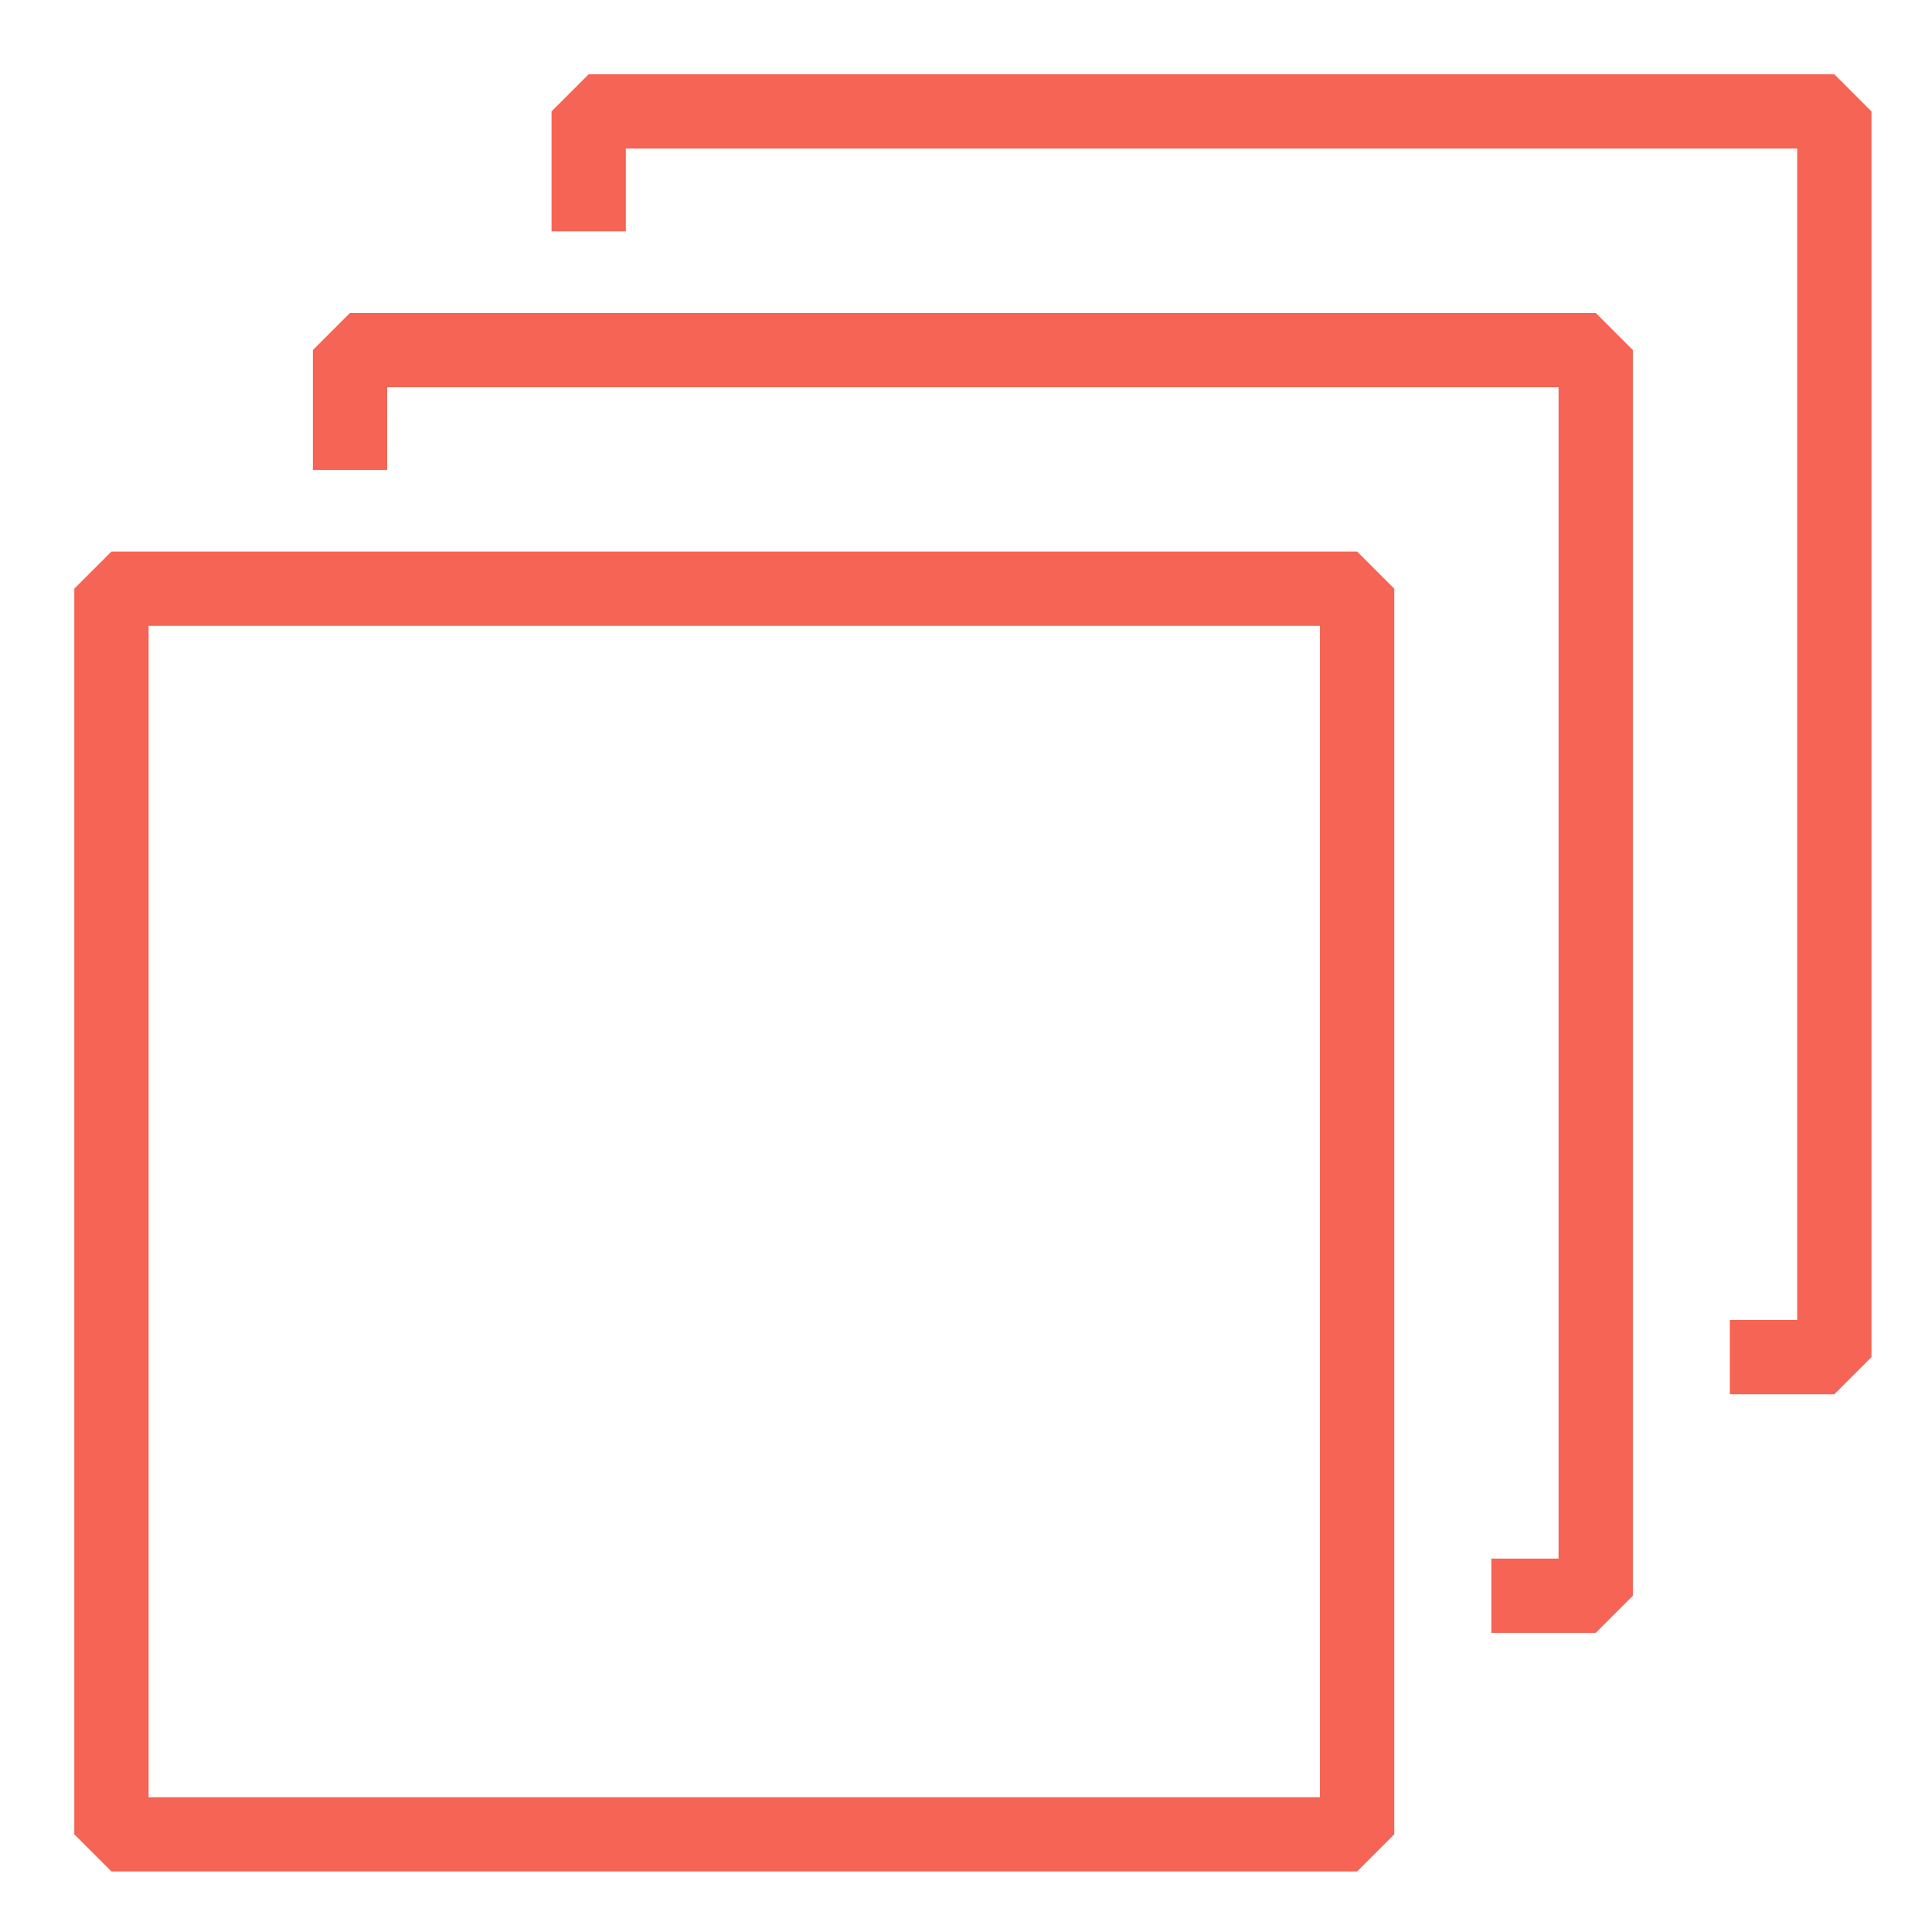
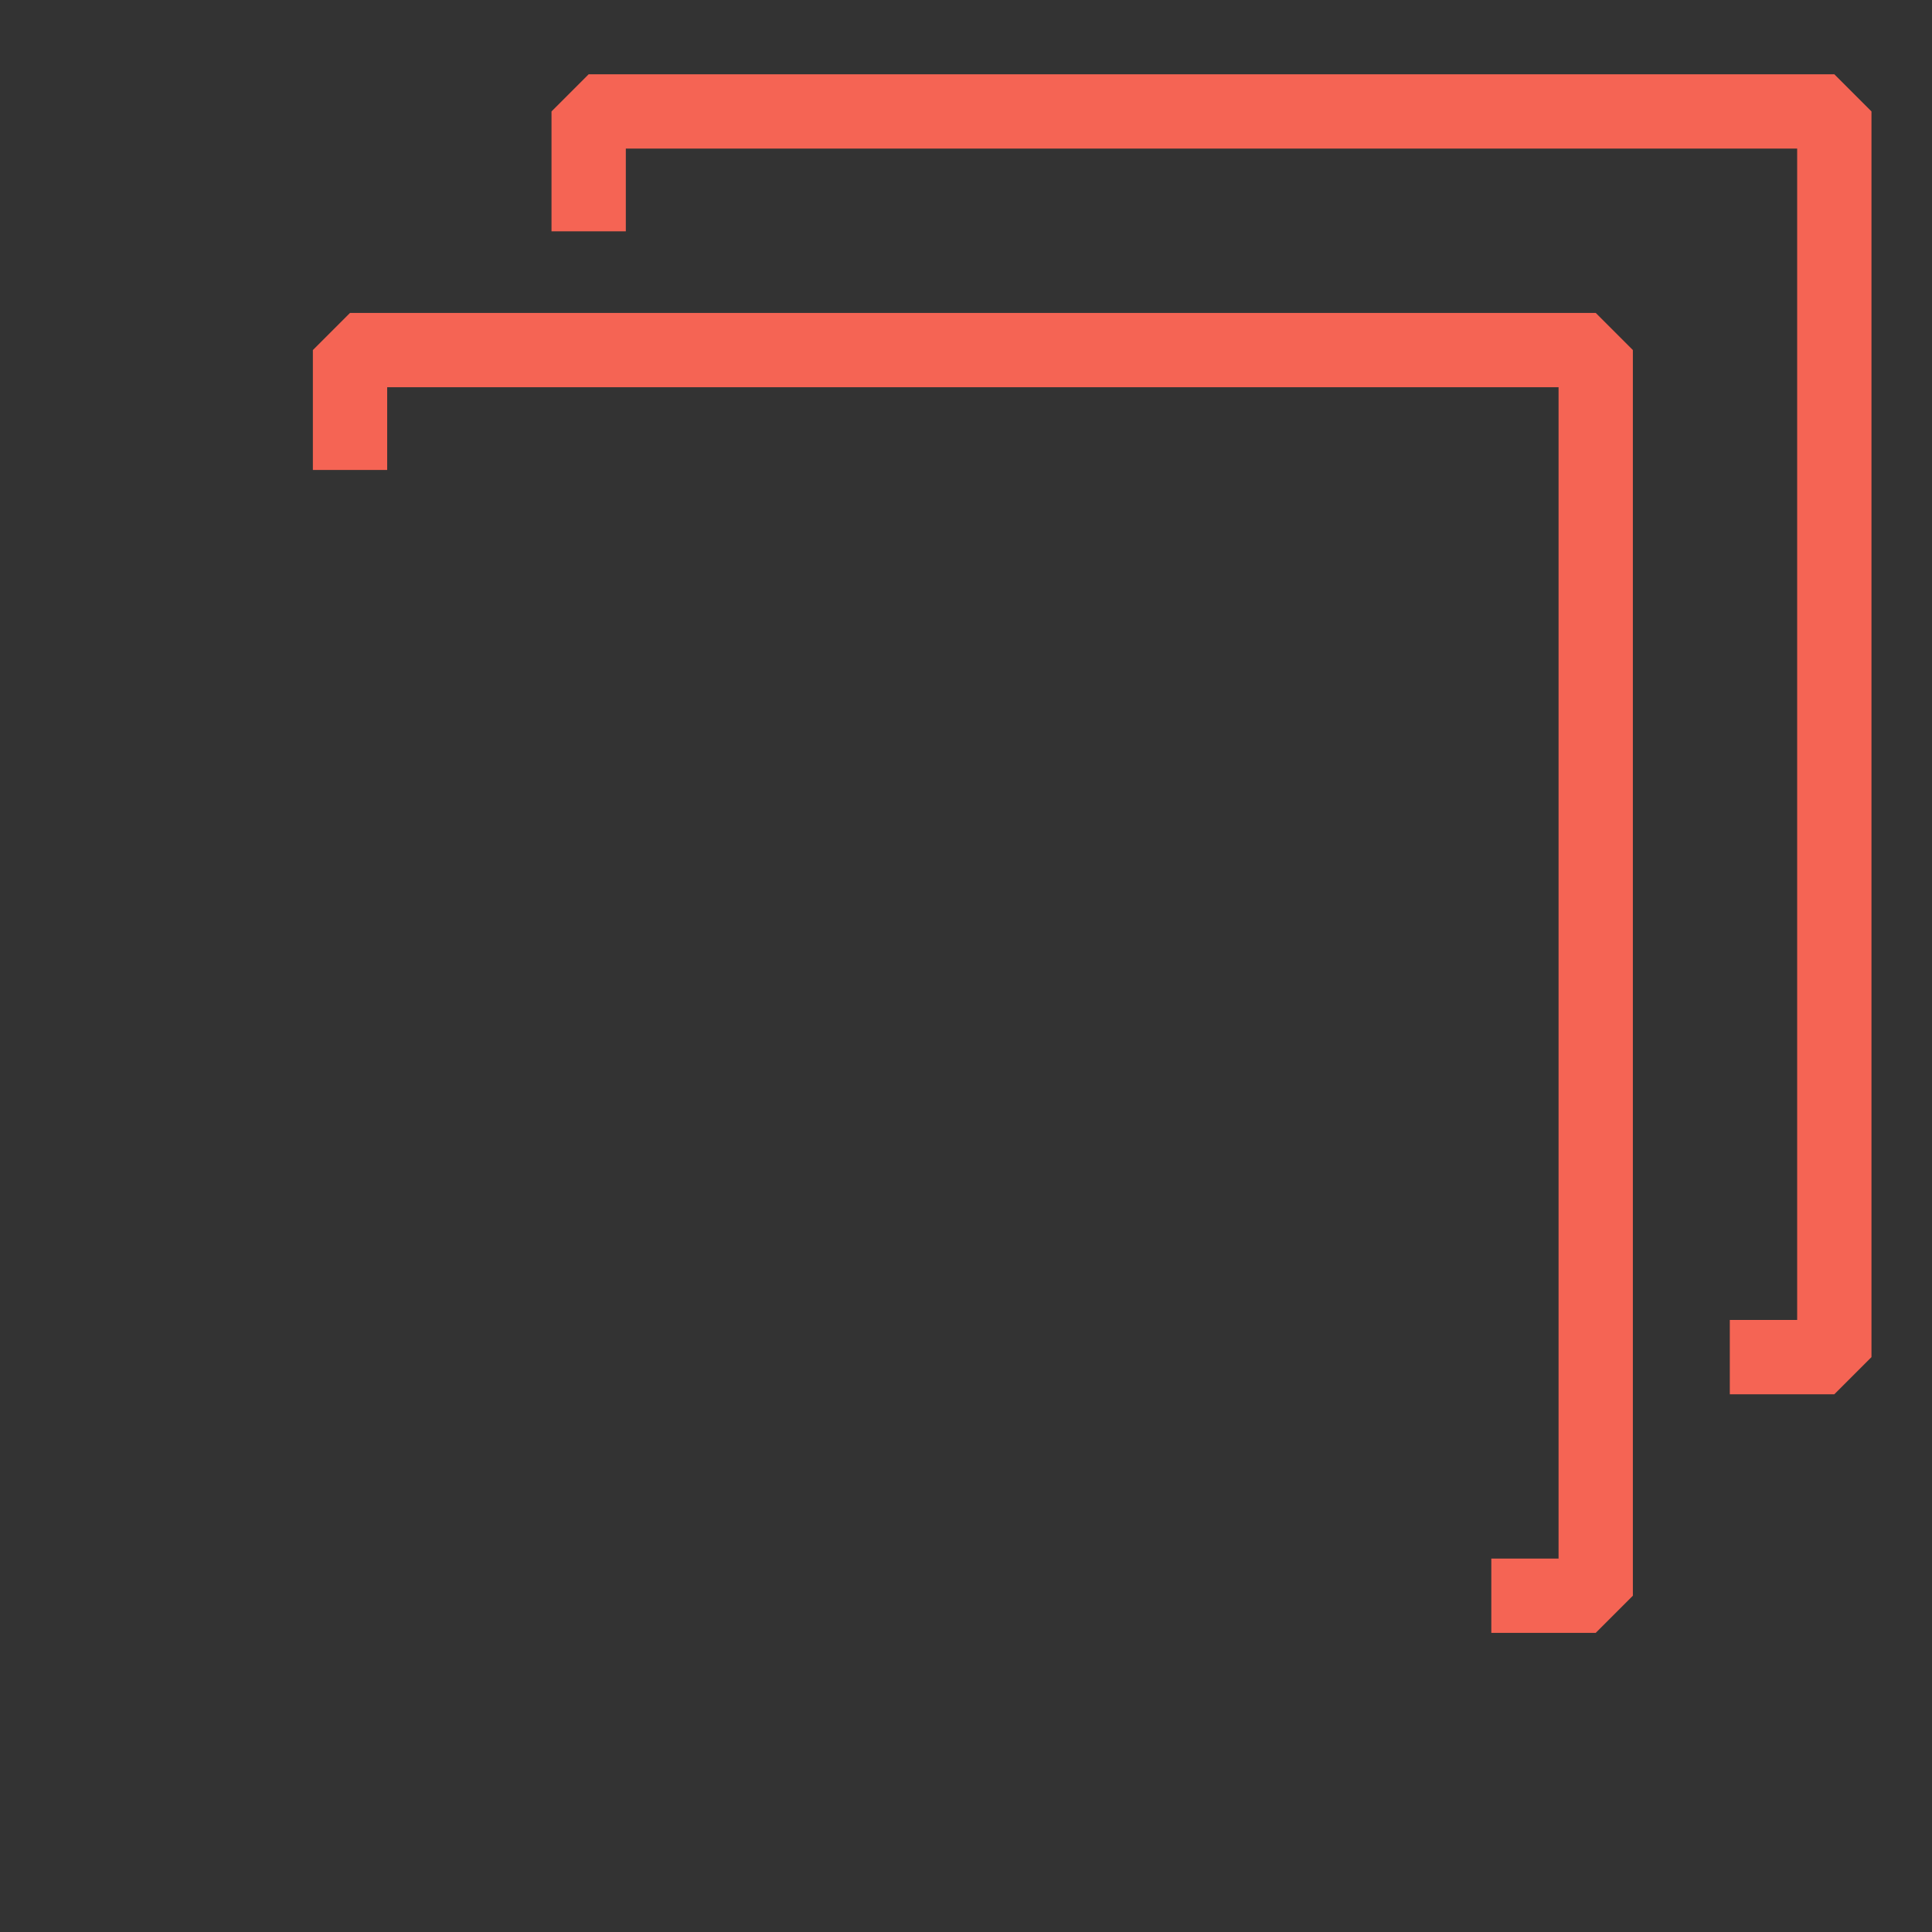
<svg xmlns="http://www.w3.org/2000/svg" width="52" height="52" viewBox="0 0 52 52">
  <rect x="0" y="0" width="52" height="52" fill="#333333" stroke="none" />
  <defs>
    <clipPath id="clip-Icon-reproducability">
      <rect width="52" height="52" />
    </clipPath>
  </defs>
  <g id="Icon-reproducability" clip-path="url(#clip-Icon-reproducability)">
-     <rect width="52" height="52" fill="#fff" />
    <g id="Group_4306" data-name="Group 4306" transform="translate(-551.973 -938.151)">
-       <path id="Path_2758" data-name="Path 2758" d="M1,49.333H34.527V15.806H1V49.333Z" transform="translate(553.973 938.189)" fill="none" stroke="#f56454" stroke-linejoin="bevel" stroke-width="2" />
      <path id="Path_2759" data-name="Path 2759" d="M38.6,42.45H41.41V8.923H7.882V12.15" transform="translate(553.512 938.65)" fill="none" stroke="#f56454" stroke-linejoin="bevel" stroke-width="2" />
      <path id="Path_2760" data-name="Path 2760" d="M45.479,35.568h2.813V2.04H14.765V5.267" transform="translate(553.052 939.11)" fill="none" stroke="#f56454" stroke-linejoin="bevel" stroke-width="2" />
    </g>
  </g>
</svg>